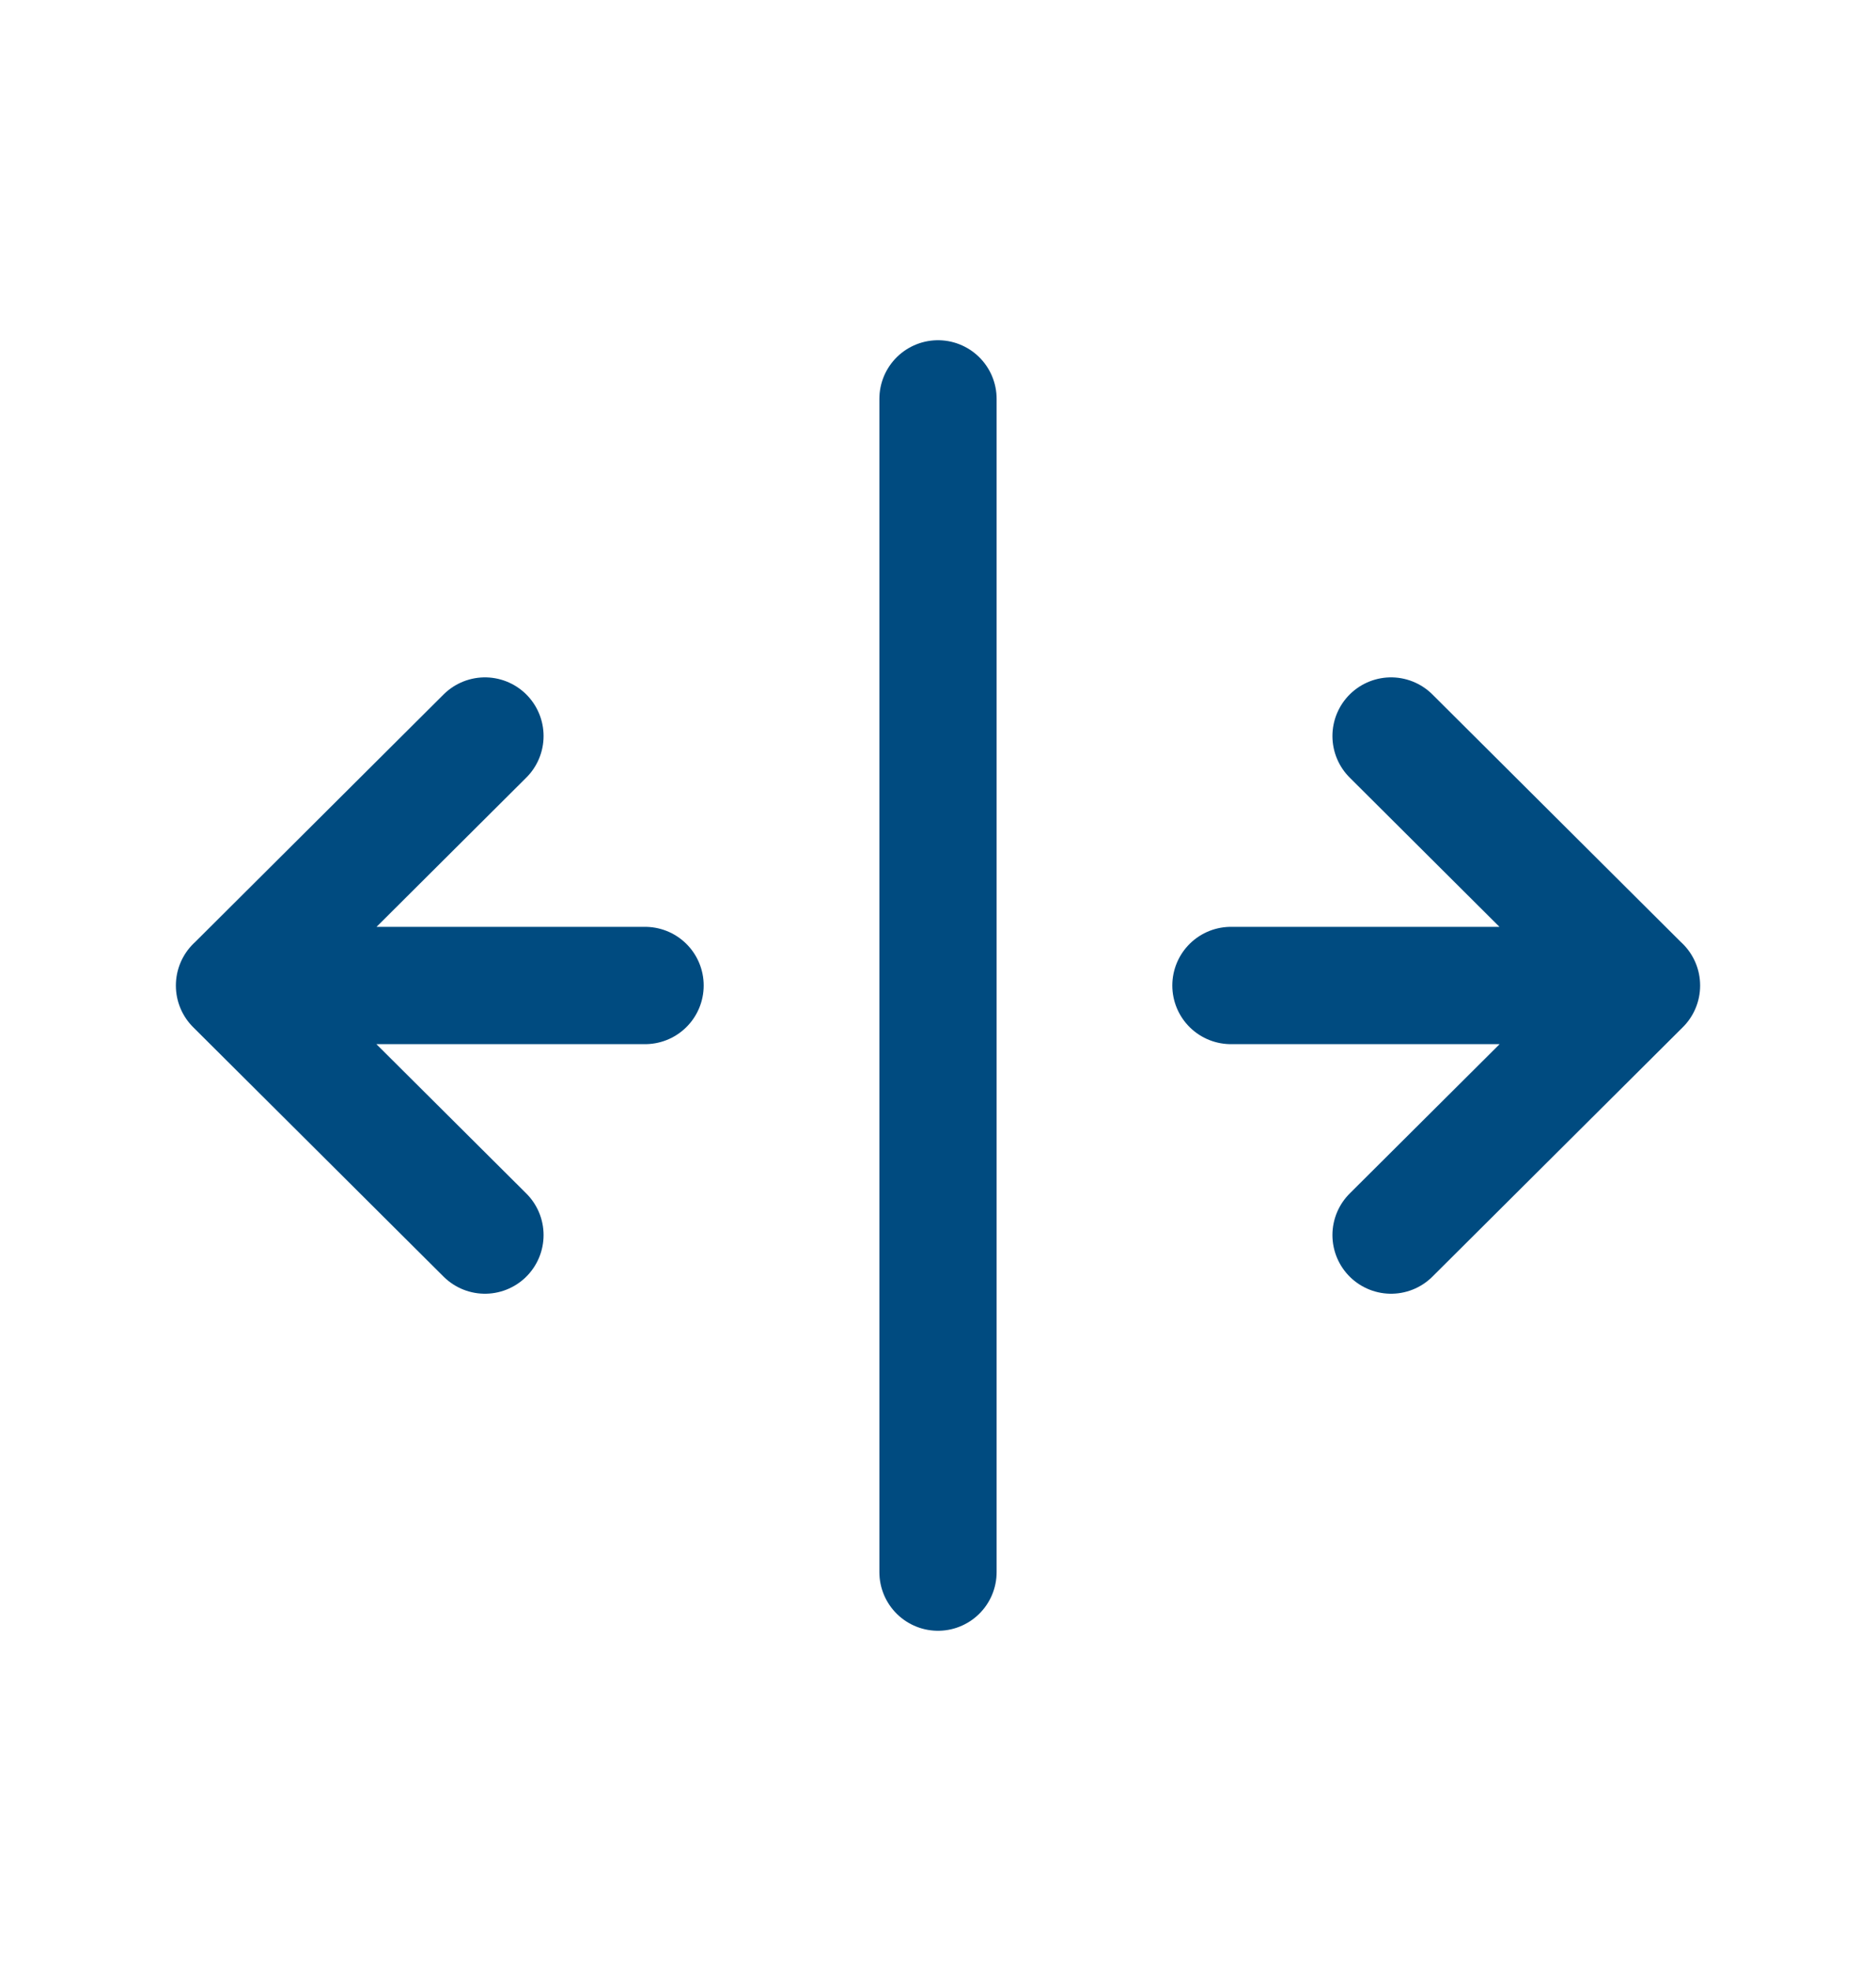
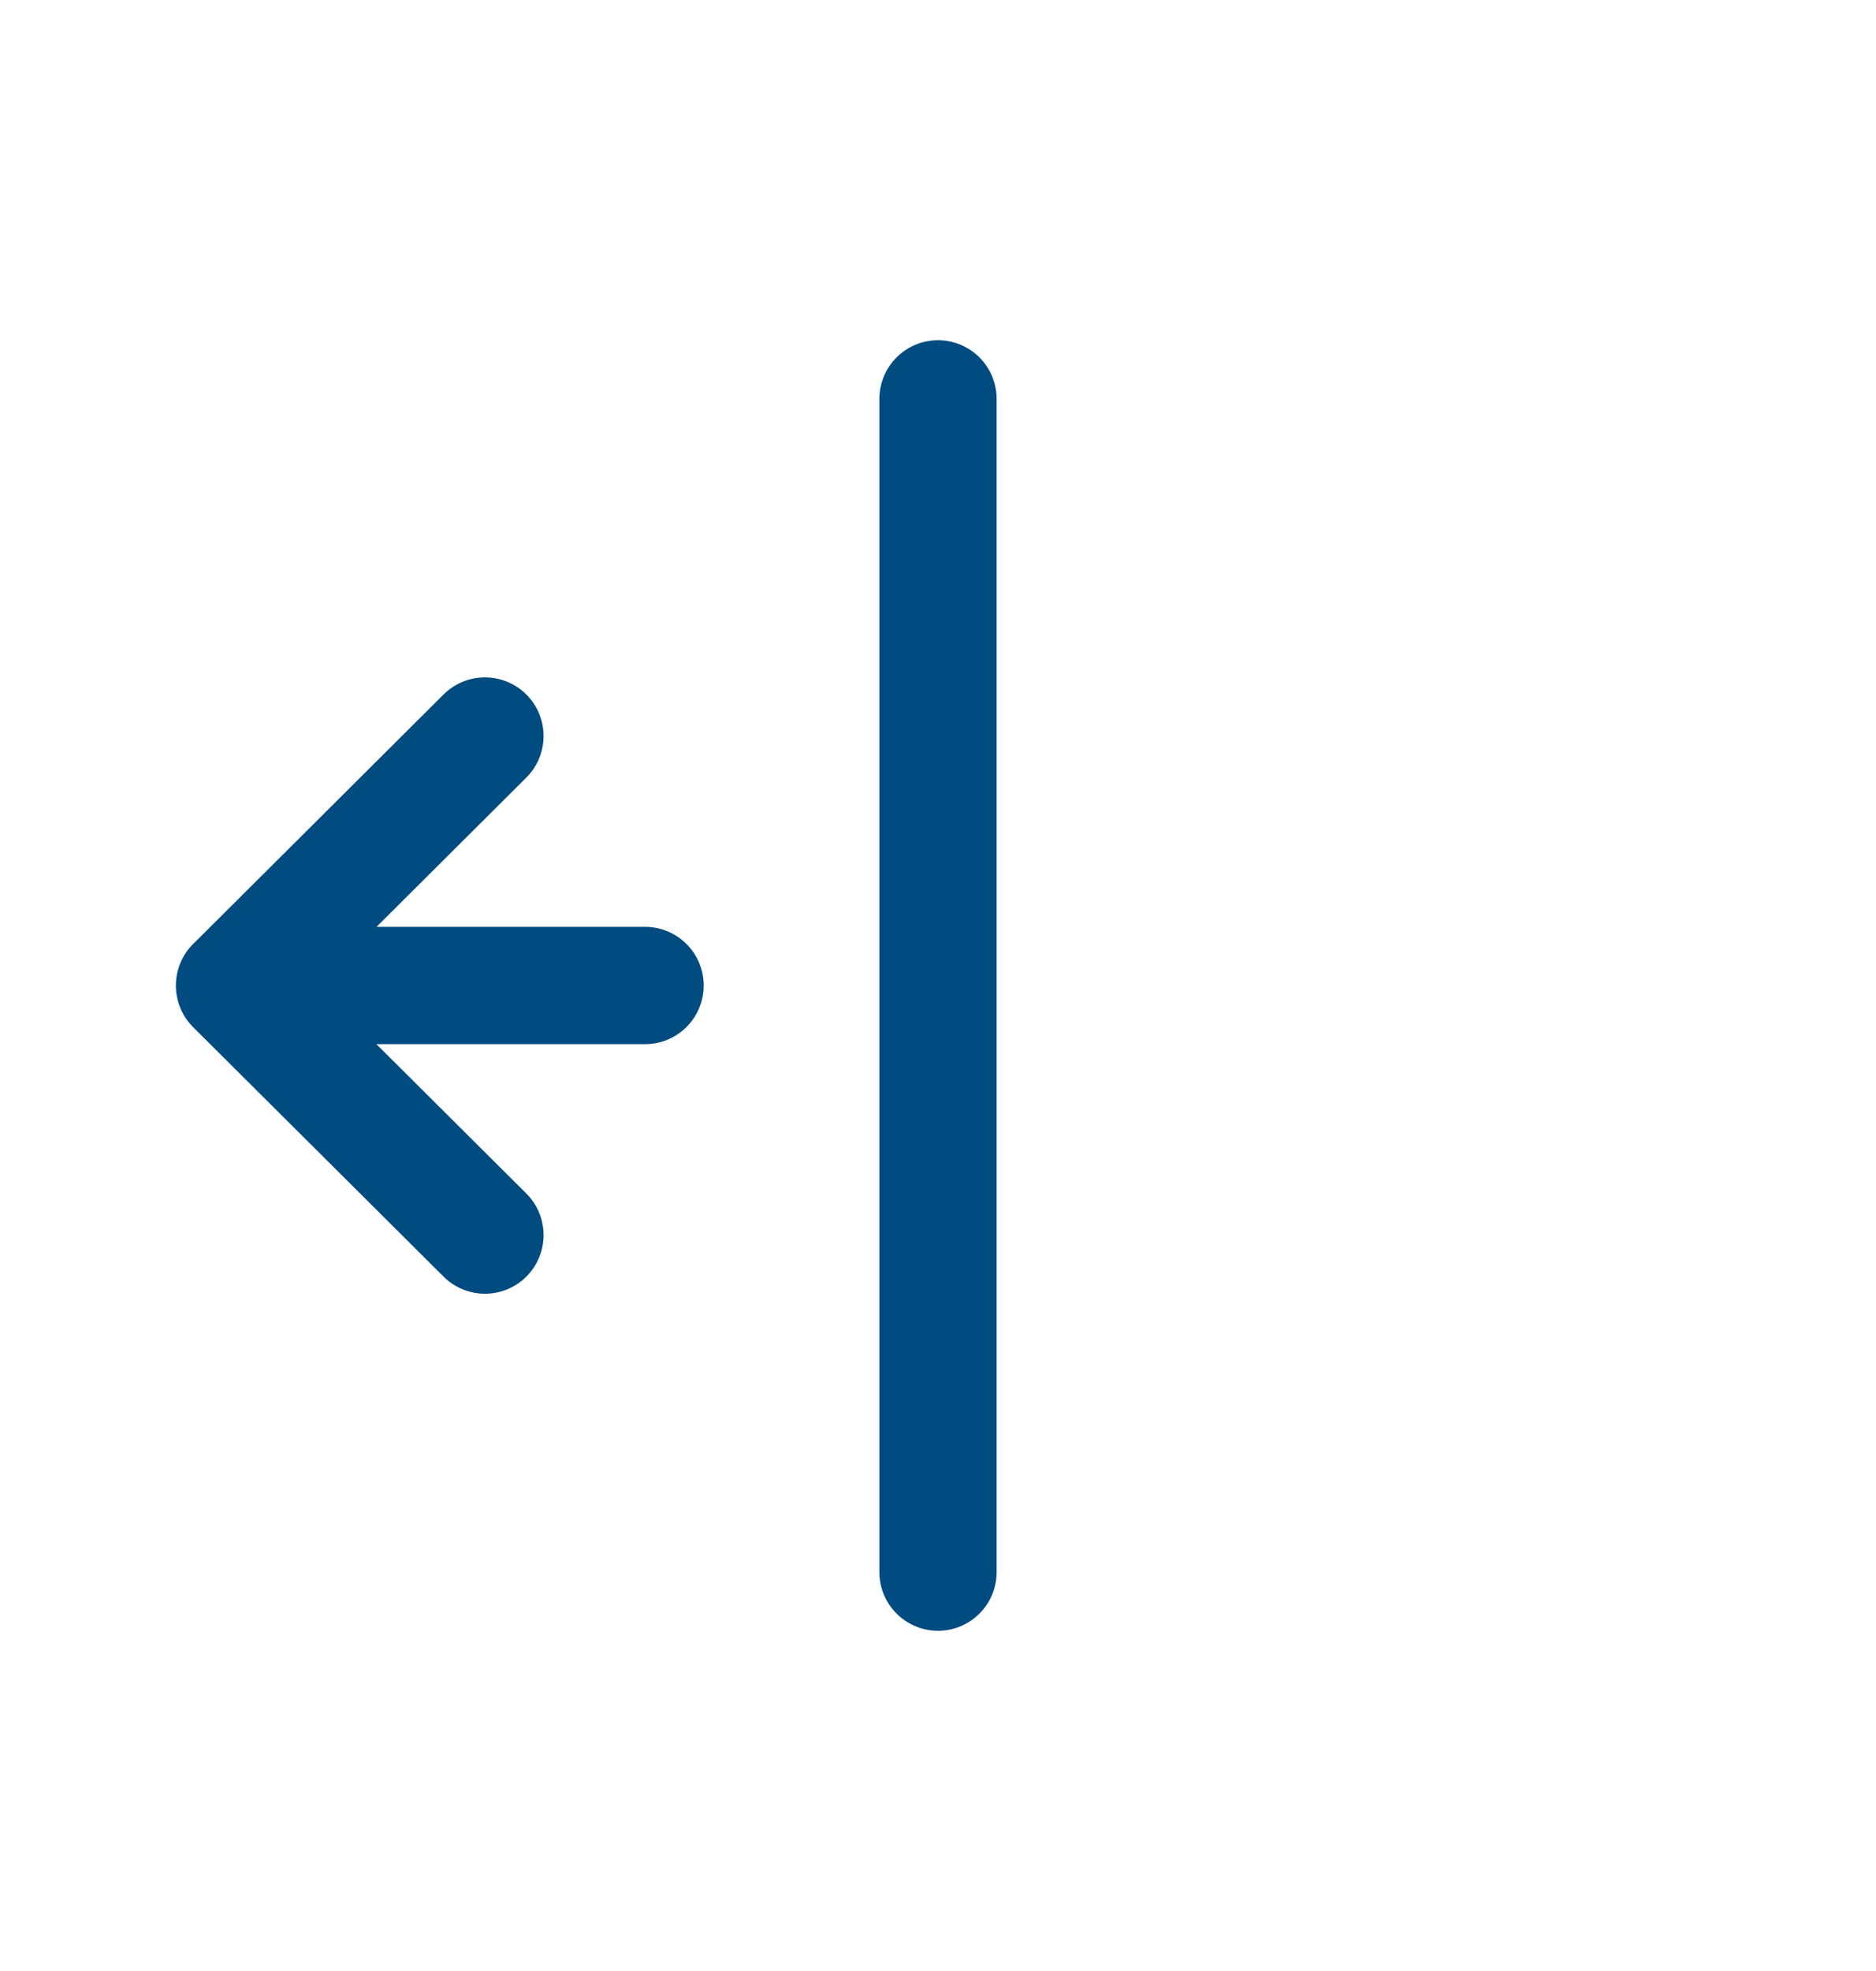
<svg xmlns="http://www.w3.org/2000/svg" width="20" height="21" viewBox="0 0 20 21" fill="none">
-   <path d="M14.83 13.159L17.5 10.501L14.83 7.842M17.5 10.5H13.123" stroke="#004B80" stroke-width="1.25" stroke-linecap="round" stroke-linejoin="round" />
  <path d="M5.17 13.159L2.5 10.501L5.17 7.842M2.5 10.5H6.877" stroke="#004B80" stroke-width="1.25" stroke-linecap="round" stroke-linejoin="round" />
  <path d="M10 16.75V4.25" stroke="#004B80" stroke-width="1.25" stroke-linecap="round" stroke-linejoin="round" />
</svg>